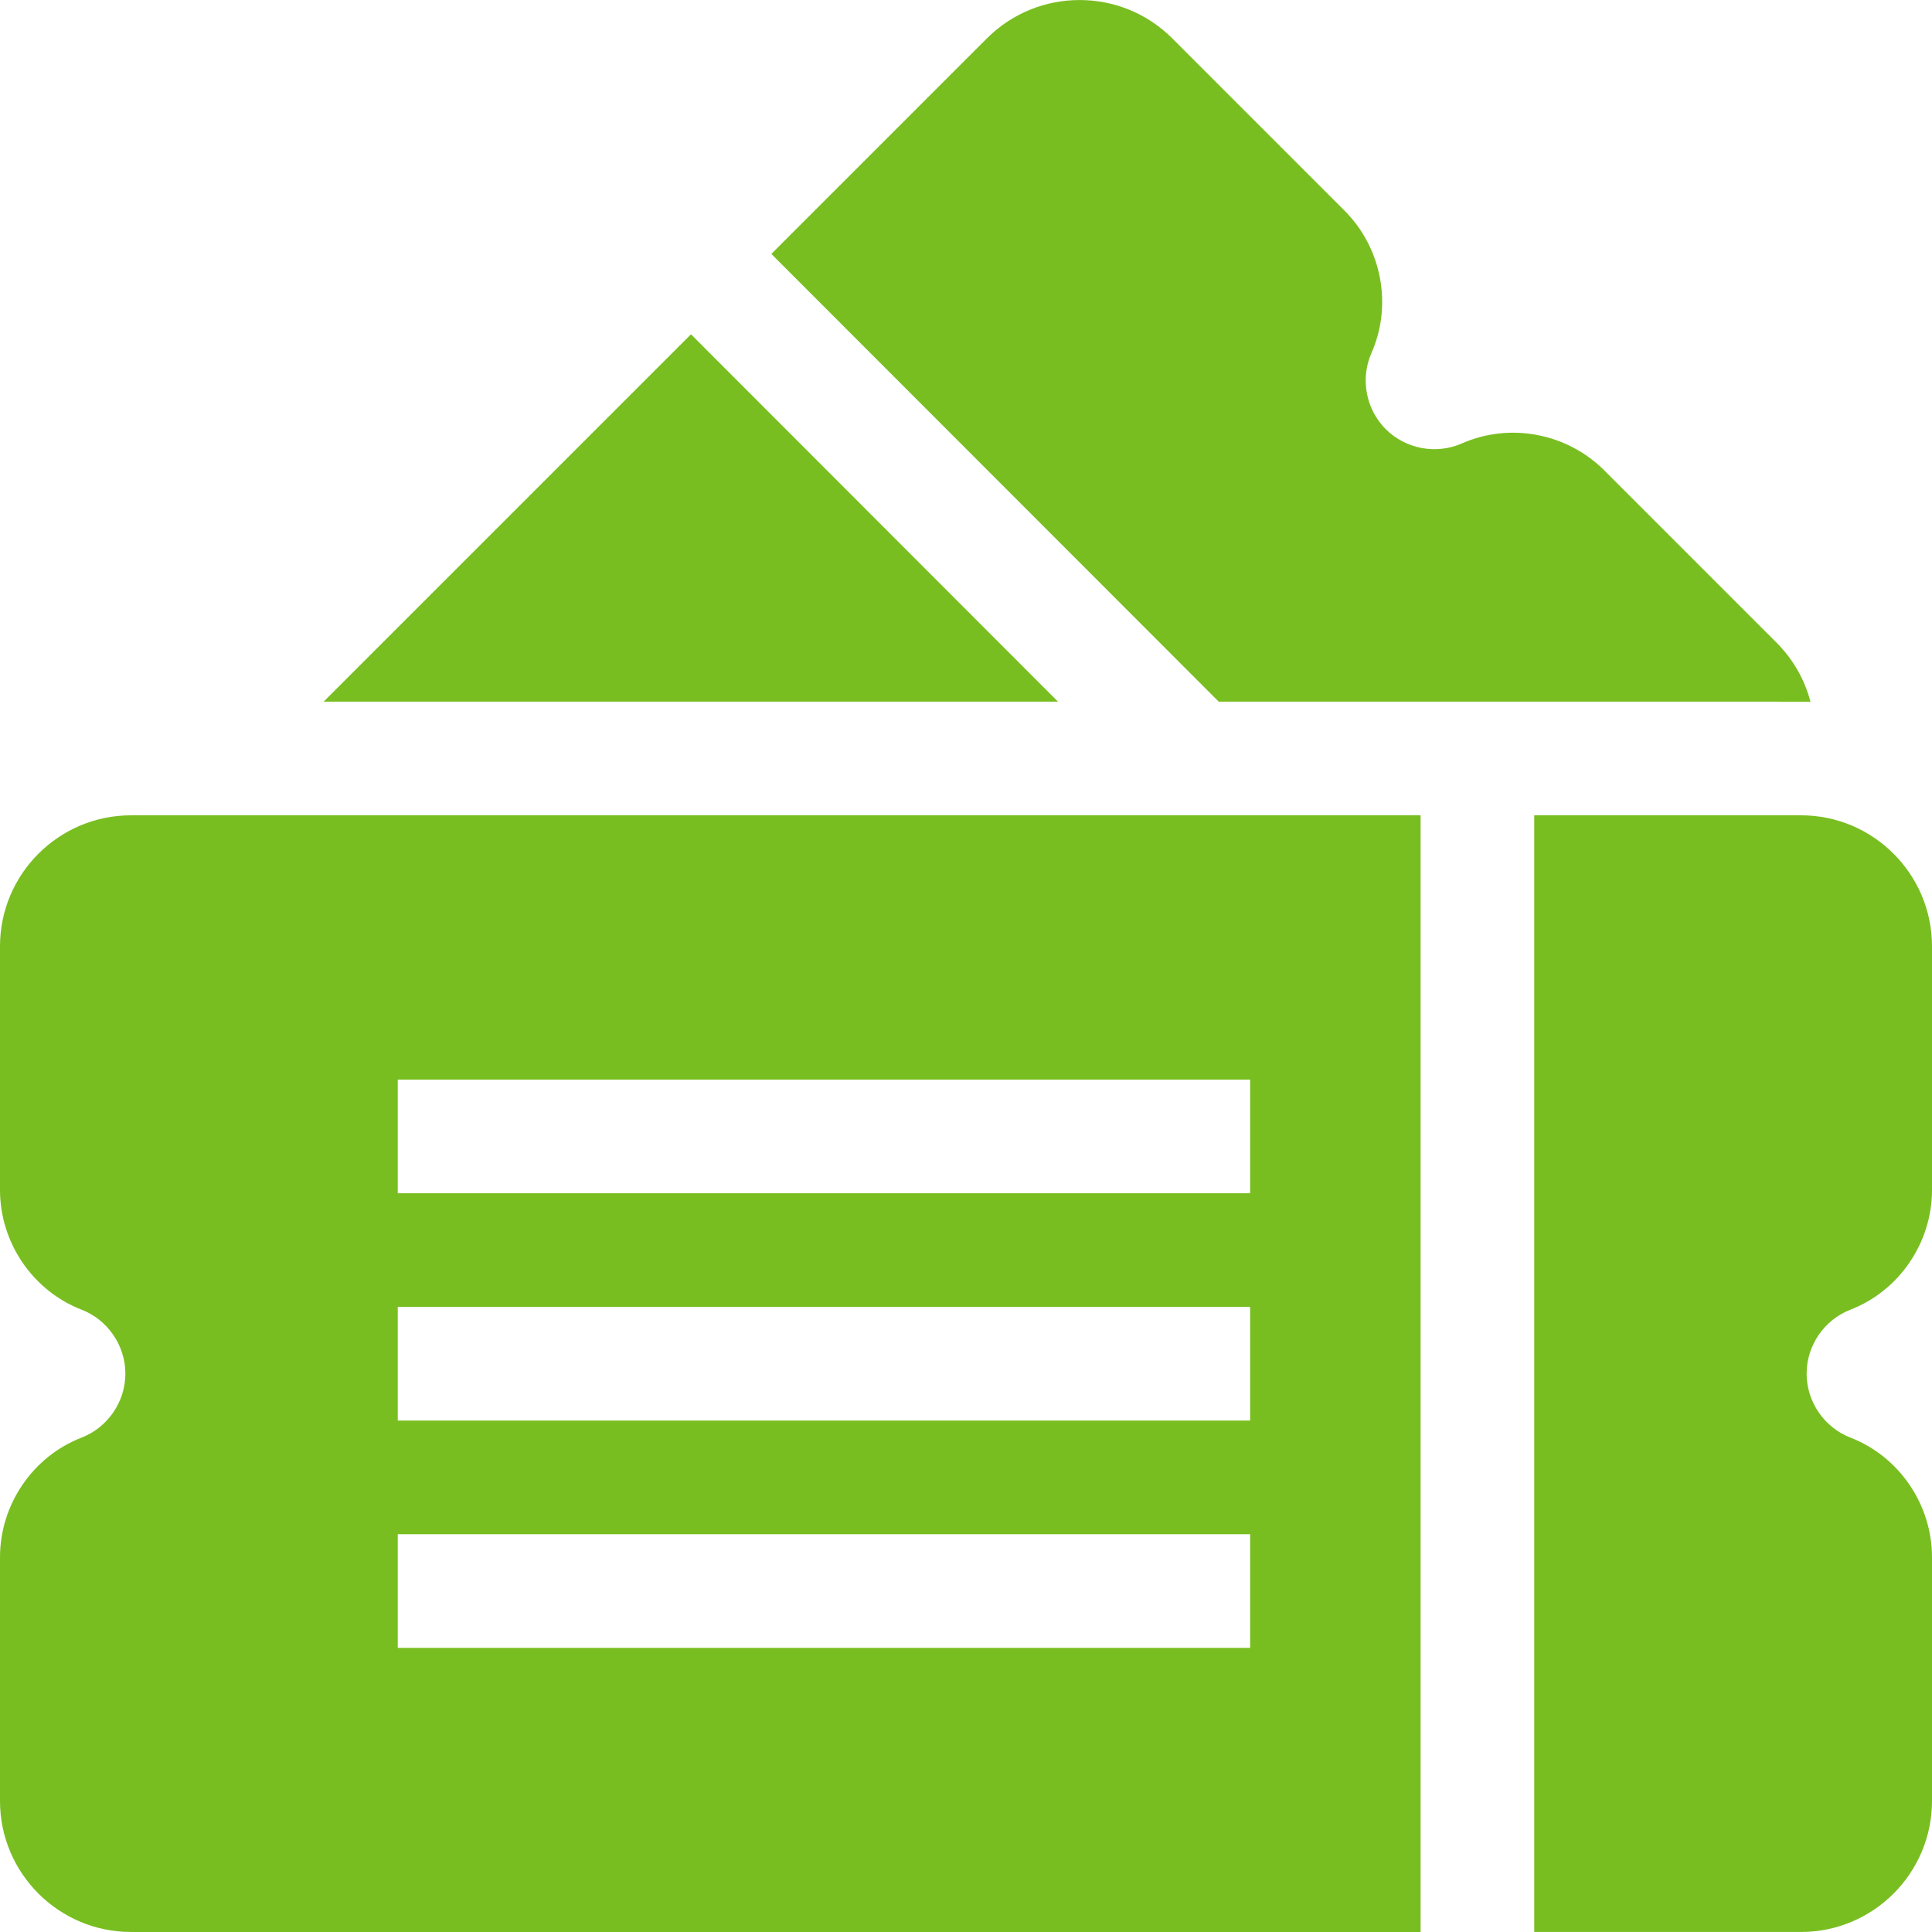
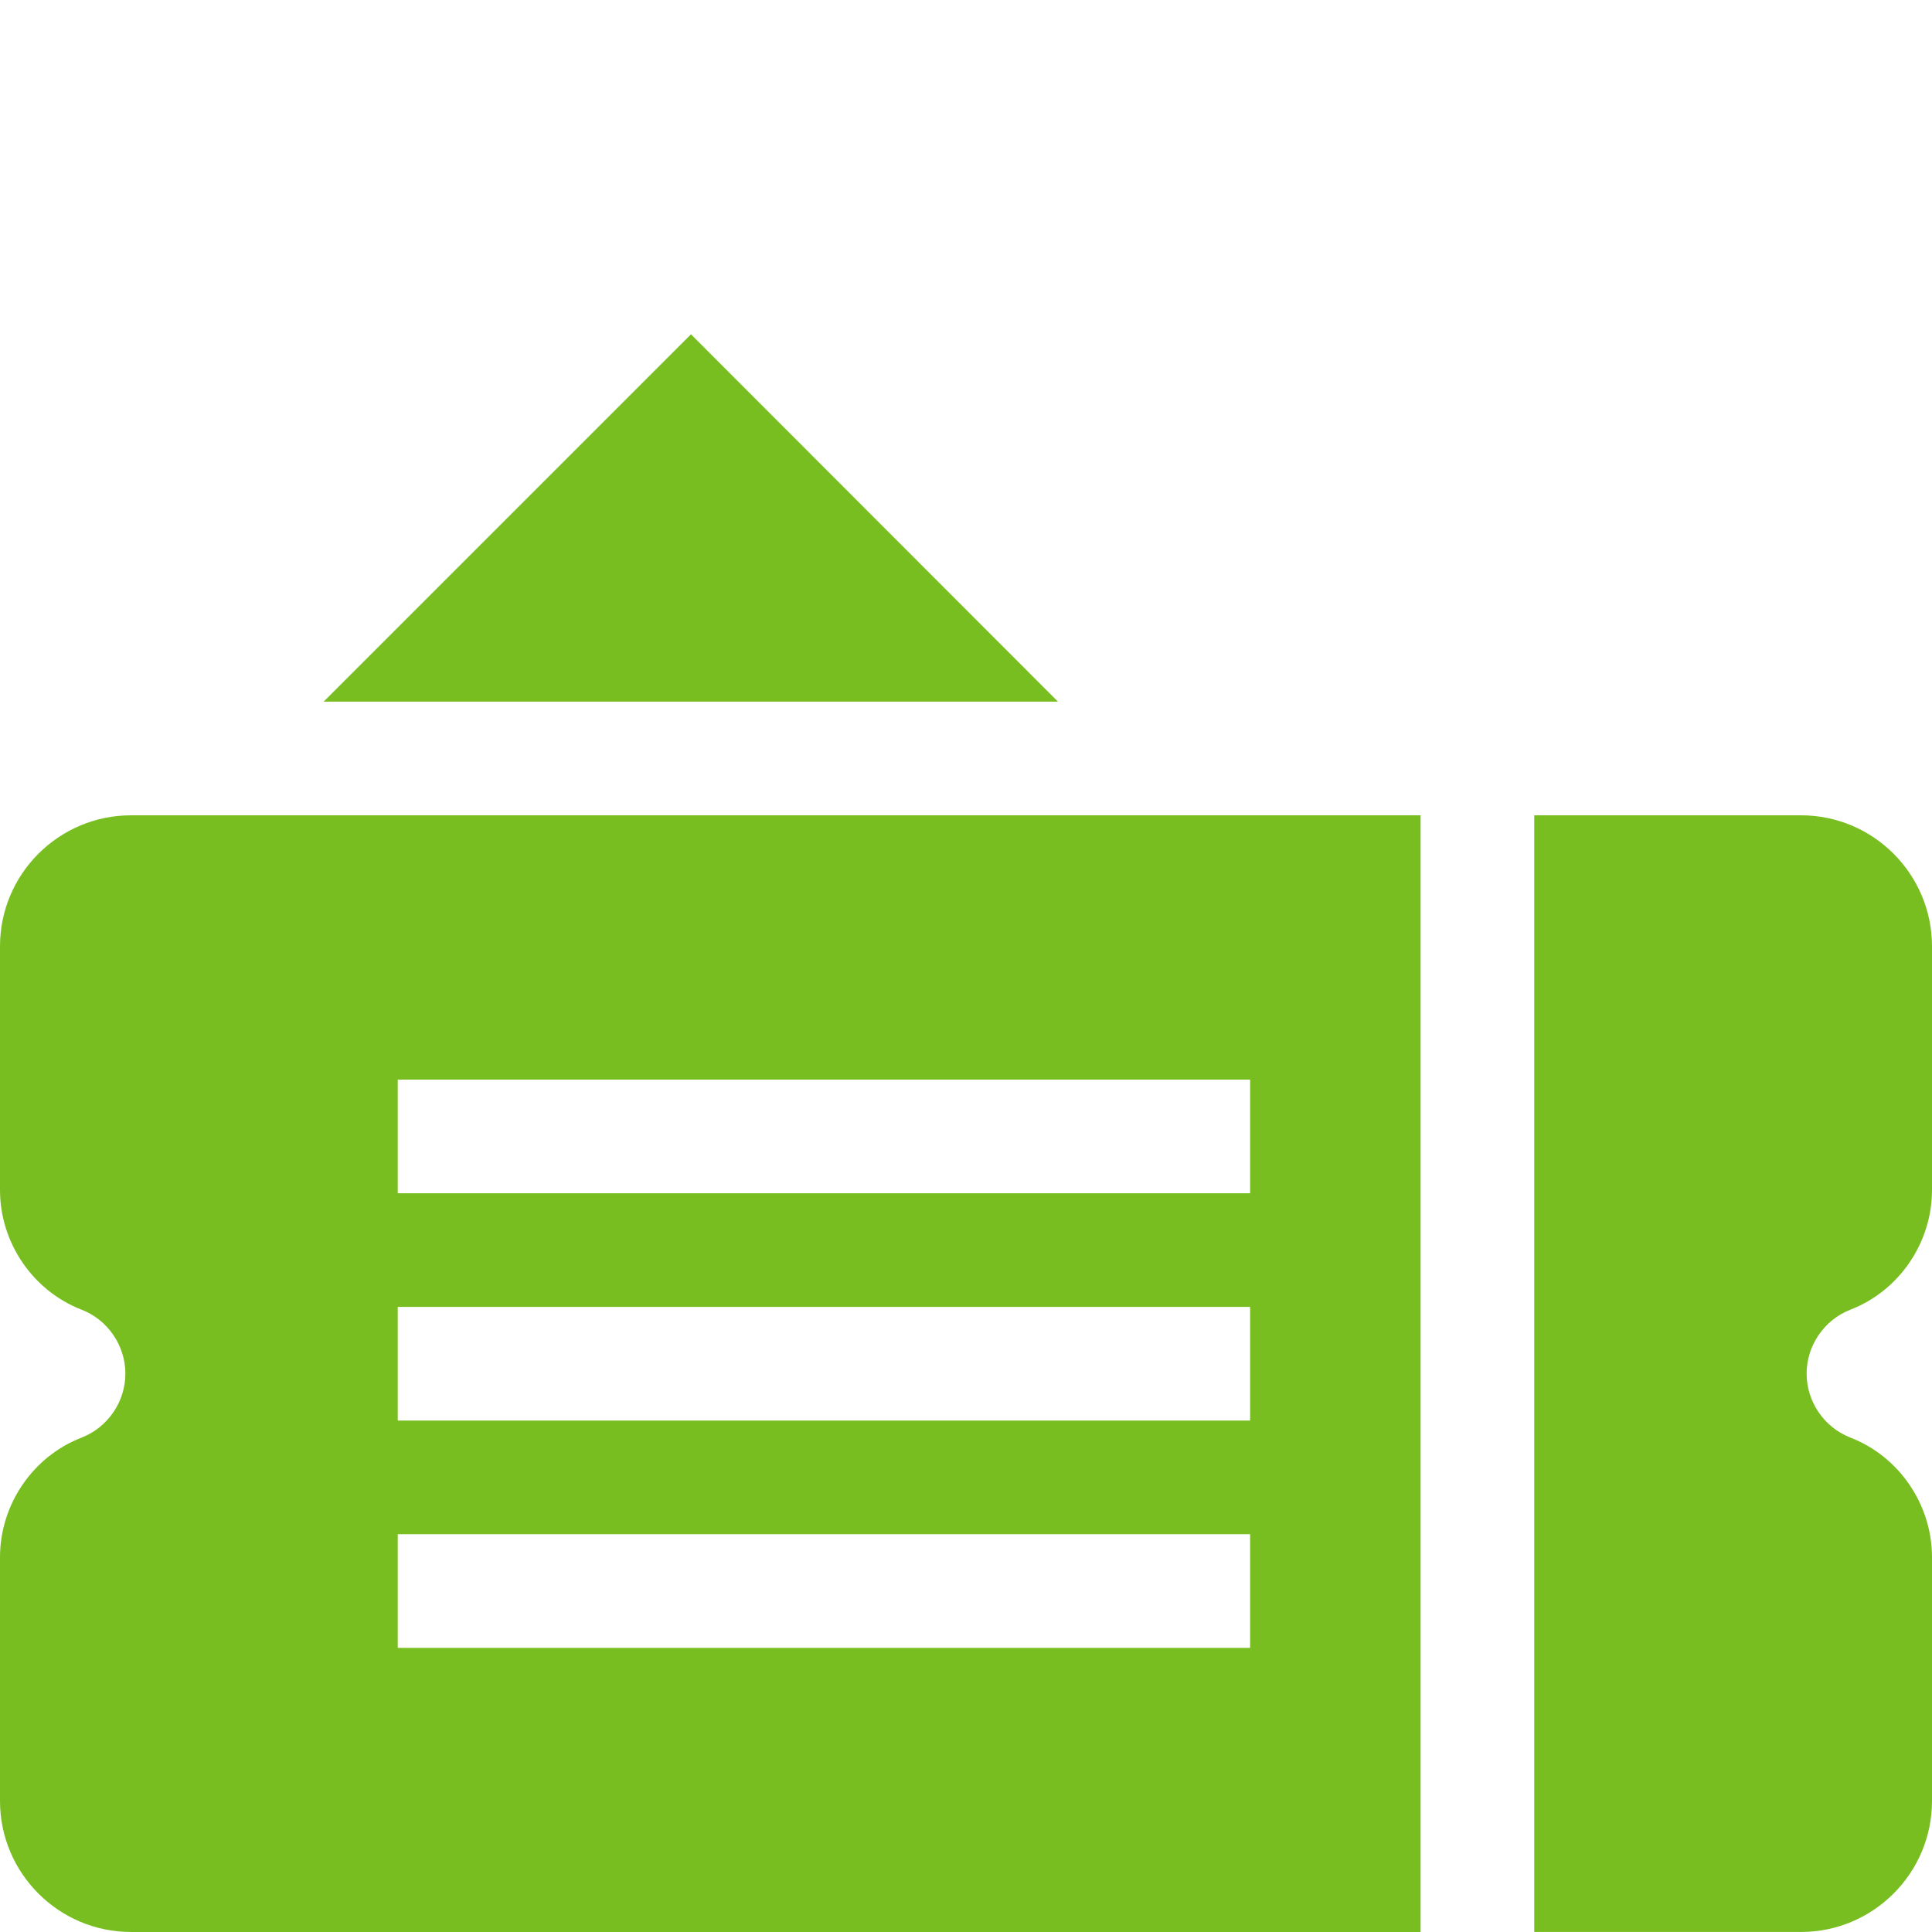
<svg xmlns="http://www.w3.org/2000/svg" version="1.1" width="512" height="512" x="0" y="0" viewBox="0 0 510 510" style="enable-background:new 0 0 512 512" xml:space="preserve" class="">
  <g>
    <g>
-       <path d="m321.712 185.221c165.925 0 153.667-.035 156.222.064-1.501-5.731-4.484-11.152-8.968-15.636l-45.491-45.491c-9.83-9.831-24.922-12.689-37.558-7.108-6.785 2.998-14.87 1.485-20.118-3.763-5.248-5.247-6.76-13.332-3.764-20.117 5.581-12.633 2.725-27.727-7.108-37.559l-45.49-45.491c-13.484-13.482-35.422-13.483-48.906 0l-56.914 56.914c16.039 16.052 102.098 102.177 118.095 118.187z" fill="#78be20" data-original="#000000" />
      <path d="m182.404 88.248-96.973 96.973h193.854c-.351-.352-7.77-7.779-96.881-96.973z" fill="#78be20" data-original="#000000" />
      <path d="m488.468 345.72c12.879-4.986 21.532-17.68 21.532-31.584v-64.333c0-19.068-15.514-34.582-34.582-34.582h-70.418v294.771h70.418c19.068 0 34.582-15.514 34.582-34.582v-64.333c0-13.903-8.652-26.597-21.531-31.584-6.918-2.68-11.566-9.466-11.566-16.887s4.648-14.207 11.565-16.886z" fill="#78be20" data-original="#000000" />
      <path d="m0 249.803v64.333c0 13.904 8.653 26.598 21.531 31.583 6.918 2.68 11.565 9.466 11.565 16.887s-4.648 14.207-11.566 16.887c-12.878 4.987-21.53 17.68-21.53 31.584v64.333c0 19.068 15.514 34.582 34.582 34.582h340.418v-294.771h-340.418c-19.068 0-34.582 15.513-34.582 34.582zm105 35.189h225v30h-225zm0 60h225v30h-225zm0 60h225v30h-225z" fill="#78be20" data-original="#000000" />
    </g>
  </g>
</svg>